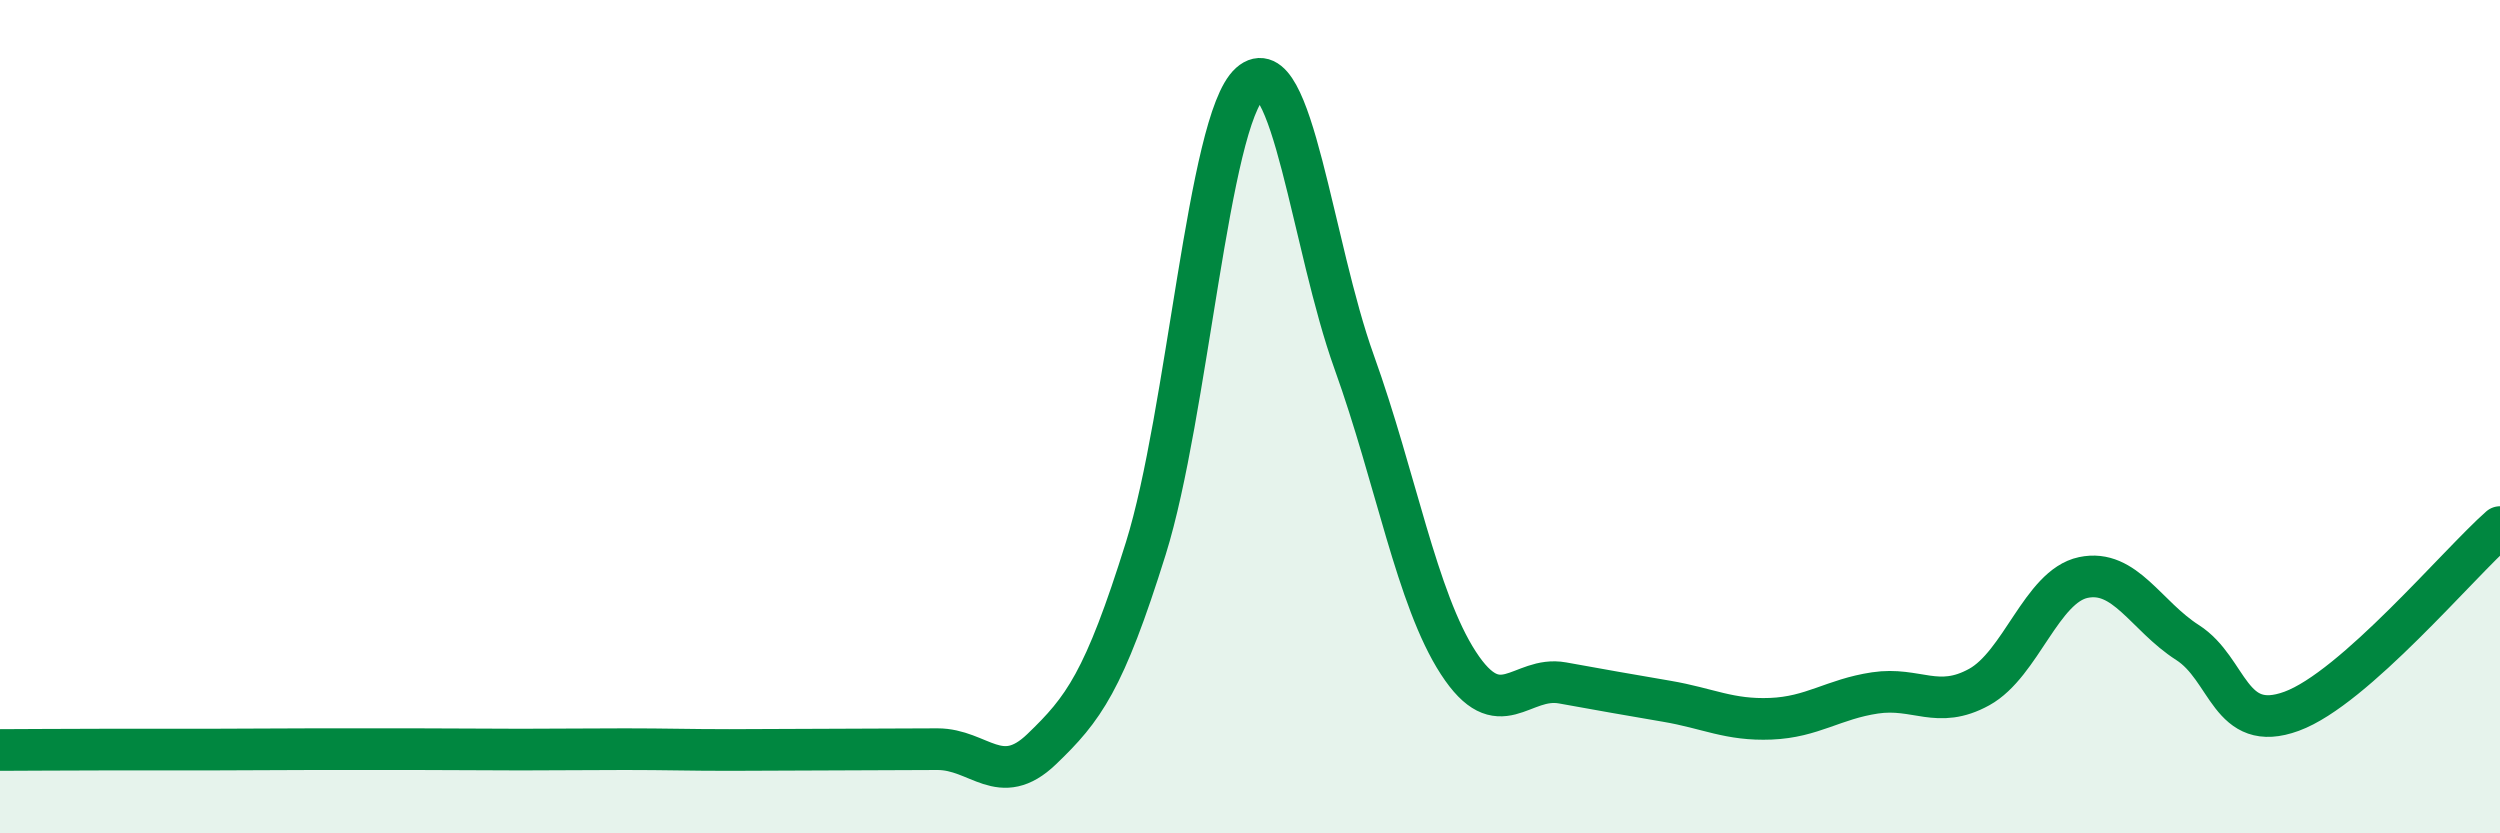
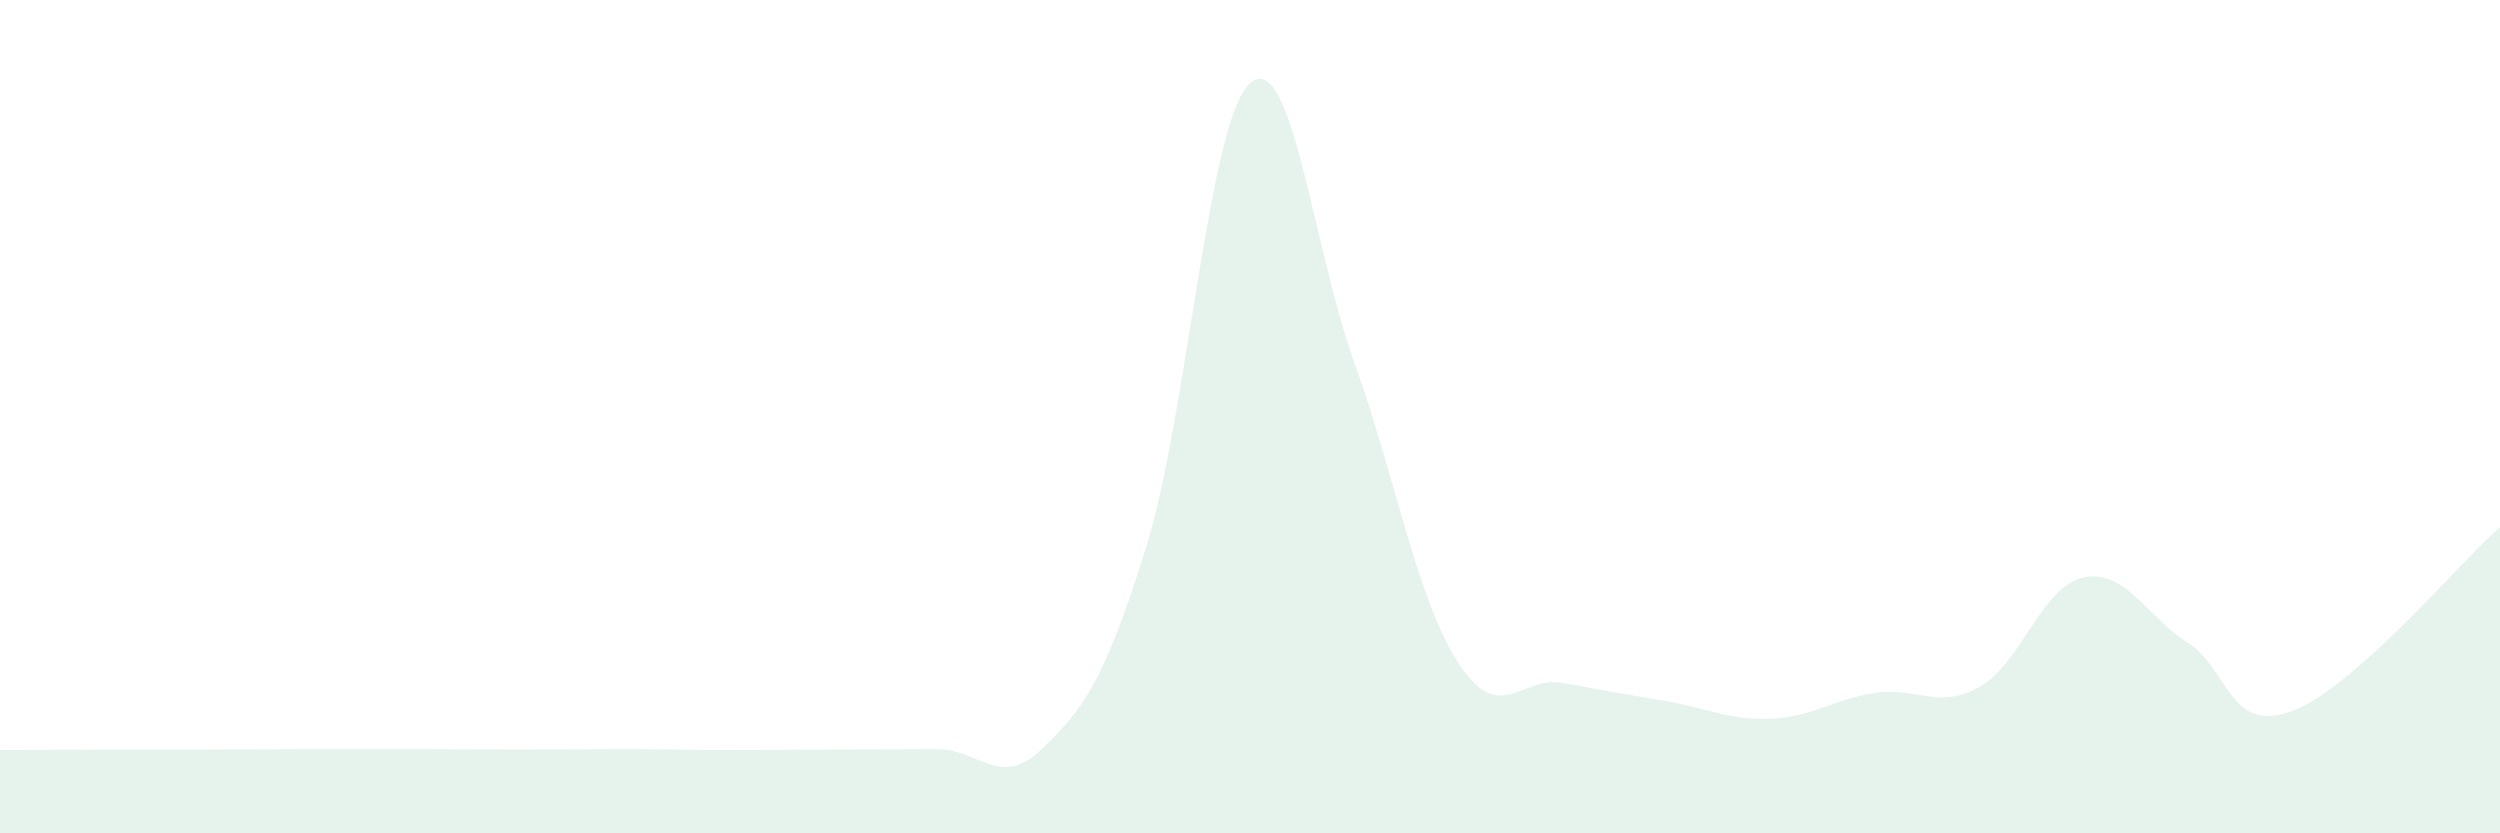
<svg xmlns="http://www.w3.org/2000/svg" width="60" height="20" viewBox="0 0 60 20">
  <path d="M 0,18 C 0.5,18 1.5,17.99 2.5,17.99 C 3.5,17.99 4,17.99 5,17.99 C 6,17.99 6.5,17.98 7.5,17.98 C 8.5,17.98 9,17.98 10,17.98 C 11,17.98 11.5,17.99 12.5,17.99 C 13.5,17.99 14,17.98 15,17.98 C 16,17.98 16.5,18 17.5,18 C 18.5,18 19,17.99 20,17.99 C 21,17.99 21.5,17.98 22.5,17.98 C 23.5,17.98 24,18.94 25,17.98 C 26,17.02 26.5,16.36 27.5,13.16 C 28.5,9.96 29,2.89 30,2 C 31,1.11 31.5,5.91 32.5,8.69 C 33.5,11.47 34,14.37 35,15.91 C 36,17.45 36.5,16.21 37.5,16.39 C 38.5,16.57 39,16.66 40,16.83 C 41,17 41.5,17.29 42.5,17.25 C 43.5,17.21 44,16.78 45,16.63 C 46,16.48 46.5,17.04 47.5,16.49 C 48.5,15.94 49,14.07 50,13.86 C 51,13.65 51.5,14.78 52.5,15.42 C 53.5,16.06 53.5,17.62 55,17.07 C 56.5,16.52 59,13.53 60,12.65L60 20L0 20Z" fill="#008740" opacity="0.1" stroke-linecap="round" stroke-linejoin="round" />
-   <path d="M 0,18 C 0.5,18 1.5,17.99 2.5,17.99 C 3.5,17.99 4,17.99 5,17.99 C 6,17.99 6.5,17.98 7.5,17.98 C 8.5,17.98 9,17.98 10,17.98 C 11,17.98 11.5,17.99 12.5,17.99 C 13.5,17.99 14,17.98 15,17.98 C 16,17.98 16.5,18 17.5,18 C 18.5,18 19,17.99 20,17.99 C 21,17.99 21.5,17.98 22.5,17.98 C 23.5,17.98 24,18.94 25,17.98 C 26,17.02 26.5,16.36 27.5,13.16 C 28.5,9.96 29,2.89 30,2 C 31,1.11 31.5,5.91 32.5,8.69 C 33.5,11.47 34,14.37 35,15.91 C 36,17.45 36.5,16.21 37.5,16.39 C 38.5,16.57 39,16.66 40,16.83 C 41,17 41.5,17.29 42.5,17.25 C 43.5,17.21 44,16.78 45,16.63 C 46,16.48 46.5,17.04 47.5,16.49 C 48.5,15.94 49,14.07 50,13.86 C 51,13.65 51.5,14.78 52.5,15.42 C 53.5,16.06 53.5,17.62 55,17.07 C 56.5,16.52 59,13.53 60,12.65" stroke="#008740" stroke-width="1" fill="none" stroke-linecap="round" stroke-linejoin="round" />
</svg>